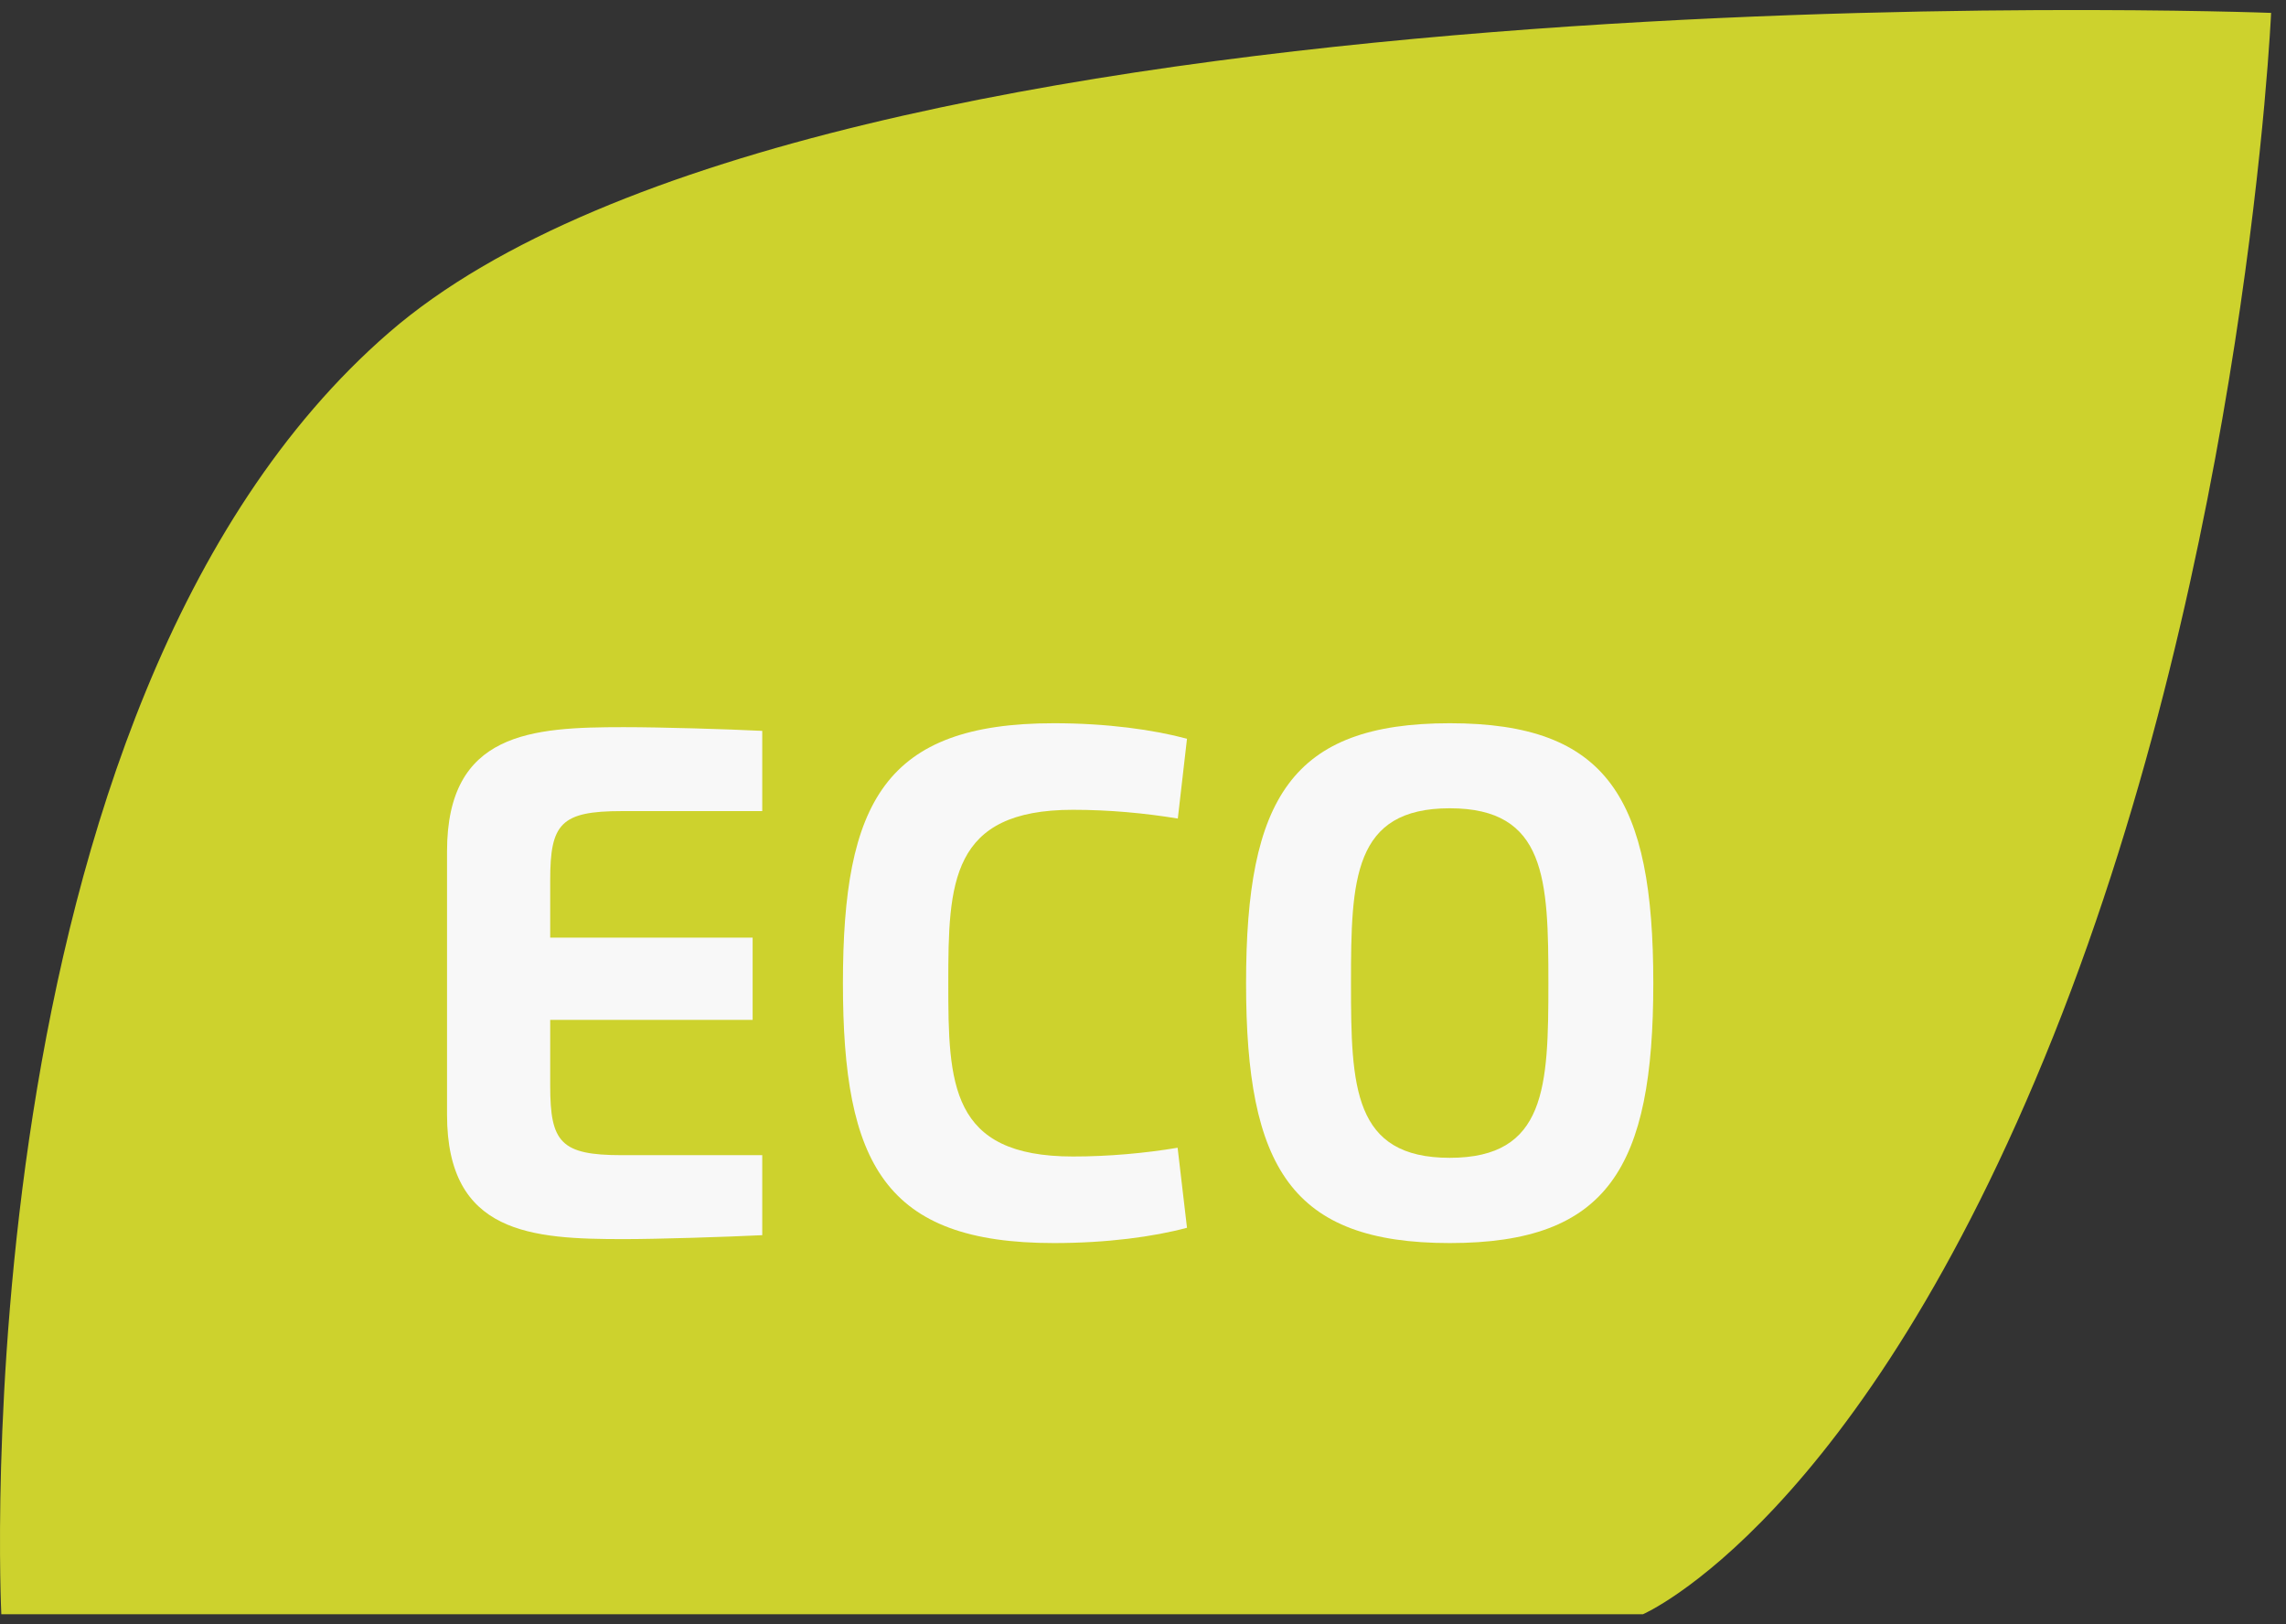
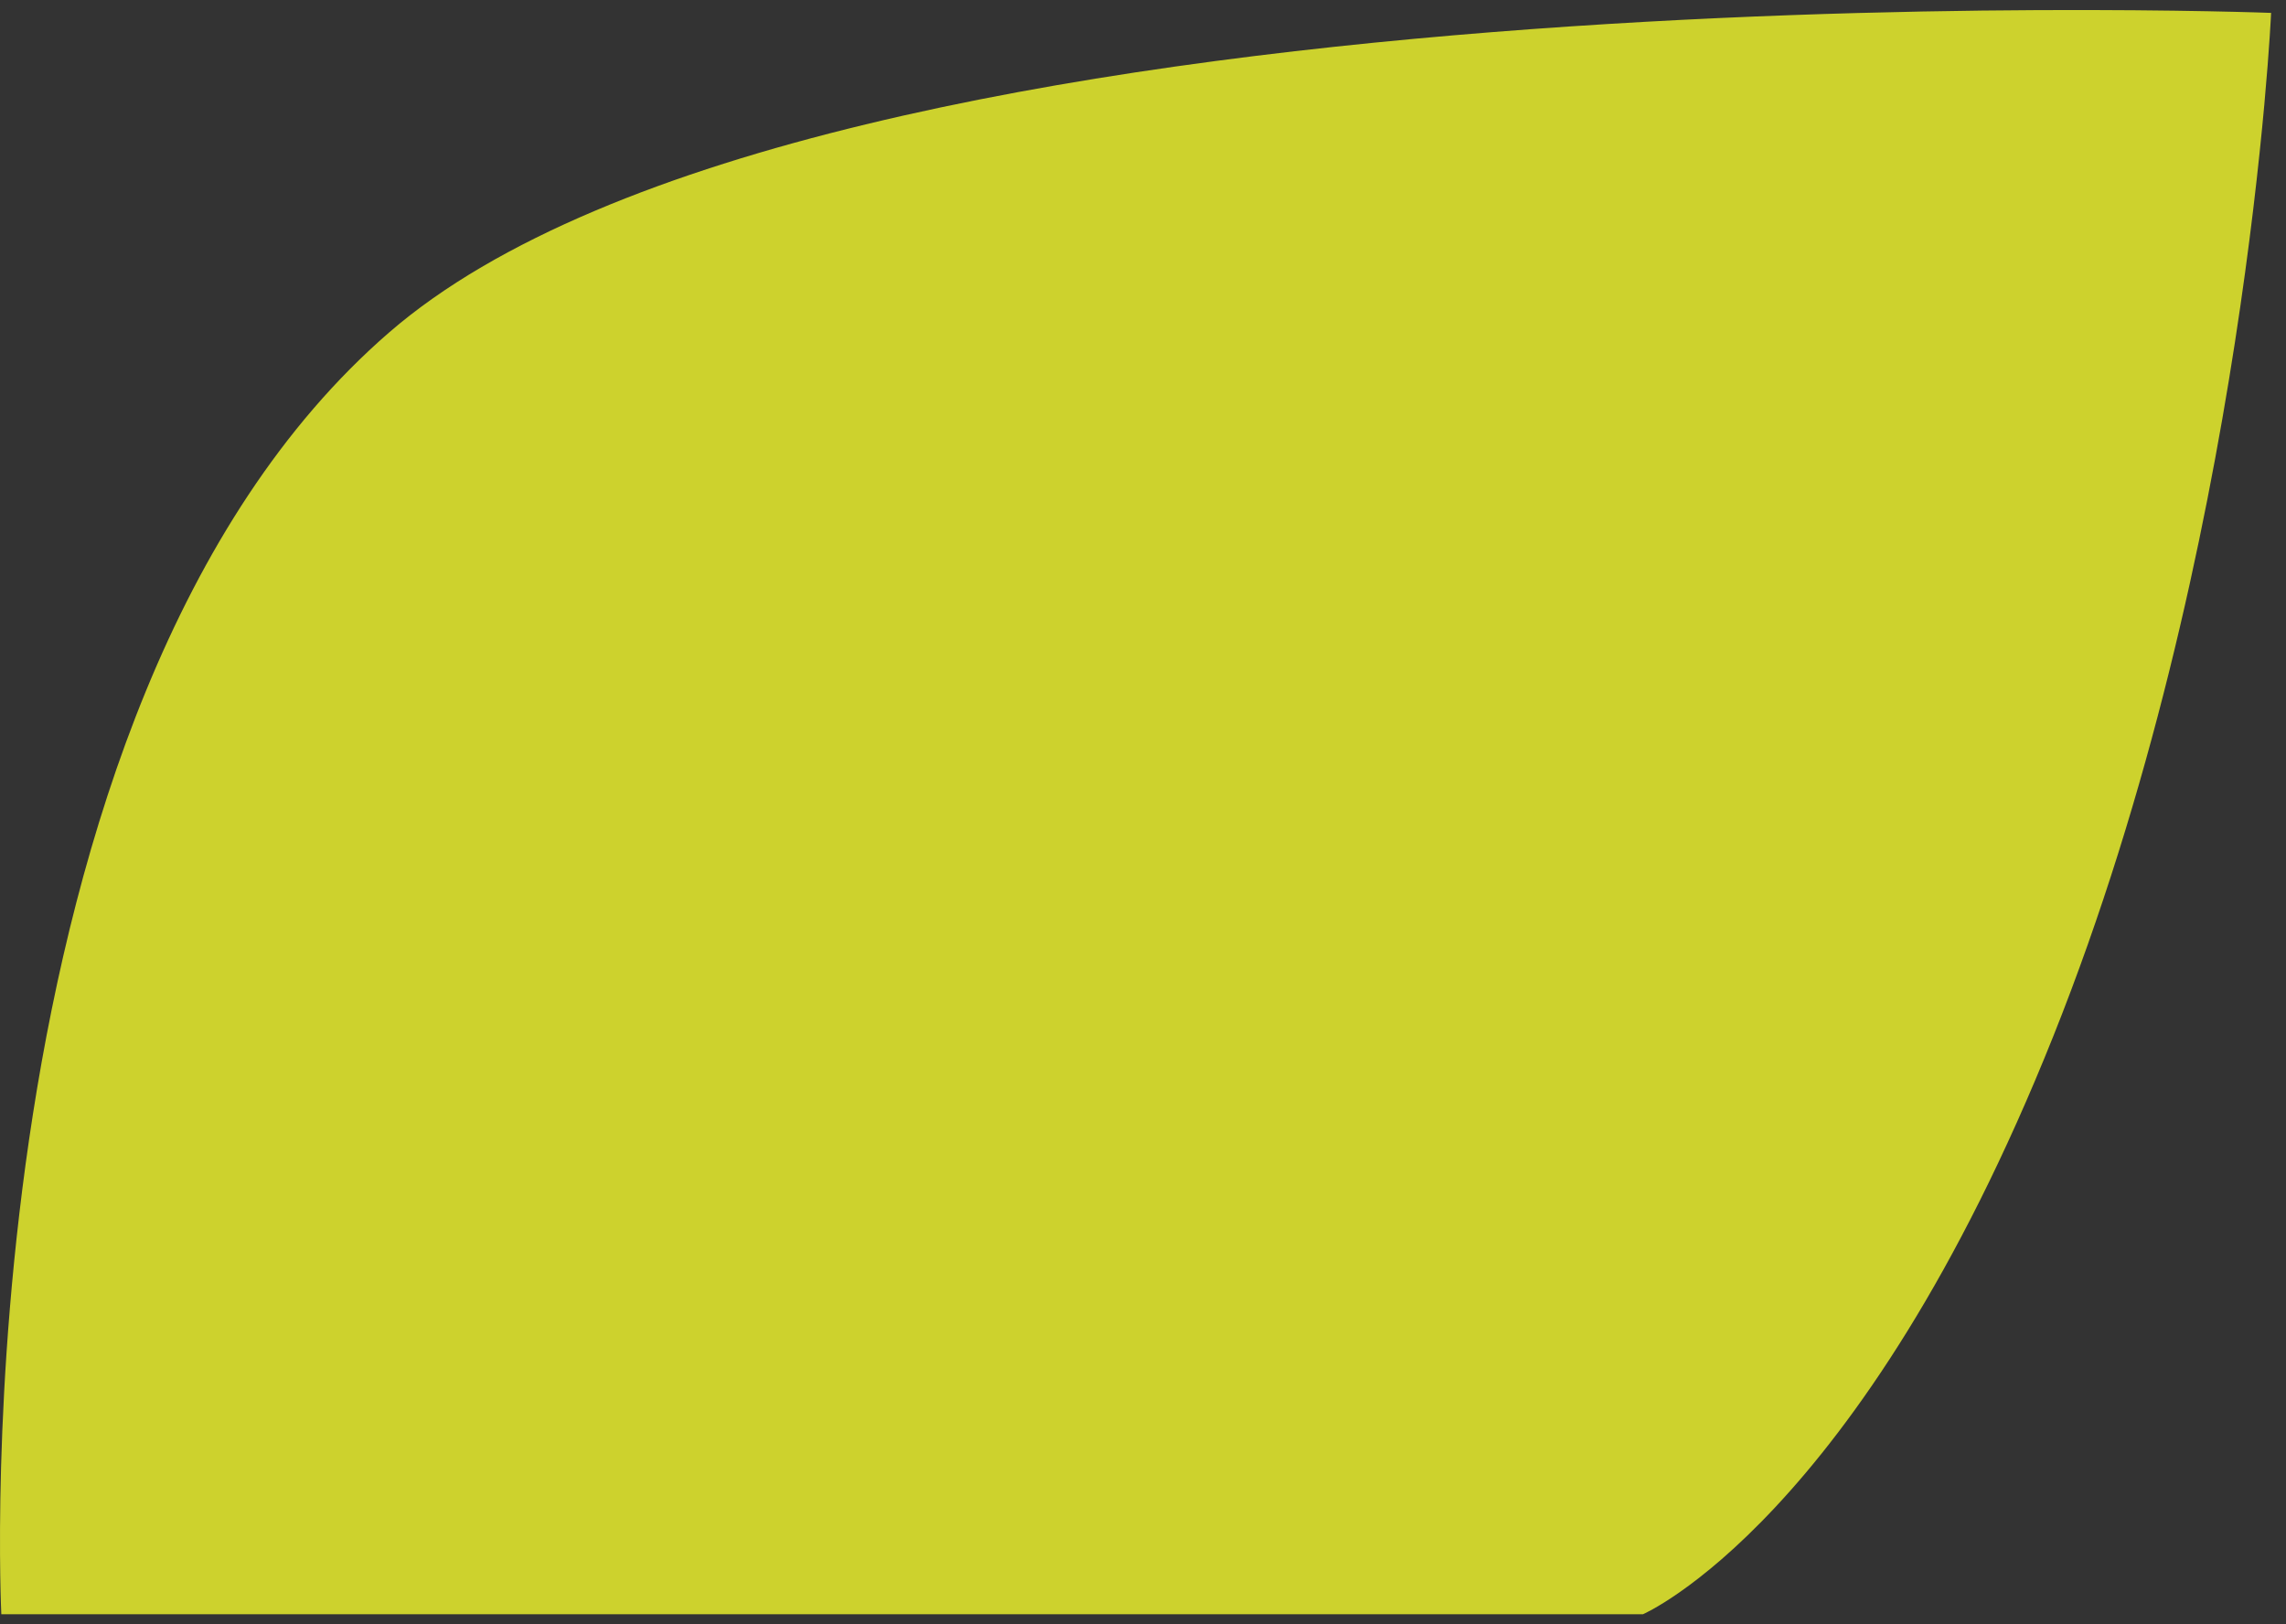
<svg xmlns="http://www.w3.org/2000/svg" width="114" height="81" viewBox="0 0 114 81" fill="none">
  <rect x="0" y="0" width="114" height="81" fill="#333333" stroke="none" />
  <path d="M0.066 80.5C0.066 80.5 -2.172 35.257 19.413 16.572C40.997 -2.113 113.257 0.643 113.257 0.643C113.257 0.643 112.06 27.492 102.396 51.672C92.732 75.851 81.93 80.5 81.93 80.5H0.066Z" fill="#CDD22D" />
-   <path d="M72.299 61.989C64.396 61.989 62.14 58.228 62.14 49.028C62.14 39.827 64.396 36.066 72.299 36.066C80.192 36.066 82.448 39.827 82.448 49.028C82.448 58.228 80.192 61.989 72.299 61.989ZM72.299 57.738C77.107 57.738 77.216 54.206 77.216 49.028C77.216 43.85 77.107 40.307 72.299 40.307C67.481 40.307 67.372 43.85 67.372 49.028C67.372 54.206 67.481 57.738 72.299 57.738Z" fill="#F8F8F8" />
-   <path d="M58.726 57.236L59.194 61.226C57.537 61.673 55.205 61.989 52.556 61.989C44.118 61.989 42.036 58.043 42.036 49.028C42.036 40.002 44.129 36.066 52.556 36.066C55.215 36.066 57.537 36.393 59.194 36.84L58.736 40.819C57.069 40.547 55.313 40.383 53.504 40.383C47.399 40.383 47.29 44.035 47.29 49.028C47.29 54.042 47.378 57.672 53.504 57.672C55.292 57.672 57.09 57.509 58.726 57.236Z" fill="#F8F8F8" />
-   <path d="M38.012 36.447V40.448H31.003C27.962 40.448 27.438 41.08 27.438 43.882V46.759H37.533V50.858H27.438V54.15C27.438 56.963 27.962 57.606 31.003 57.606H38.012V61.596C36.224 61.683 32.812 61.792 31.112 61.792C26.523 61.792 22.293 61.541 22.293 55.589V42.453C22.293 36.502 26.523 36.262 31.112 36.262C32.954 36.262 36.257 36.36 38.012 36.447Z" fill="#F8F8F8" />
</svg>